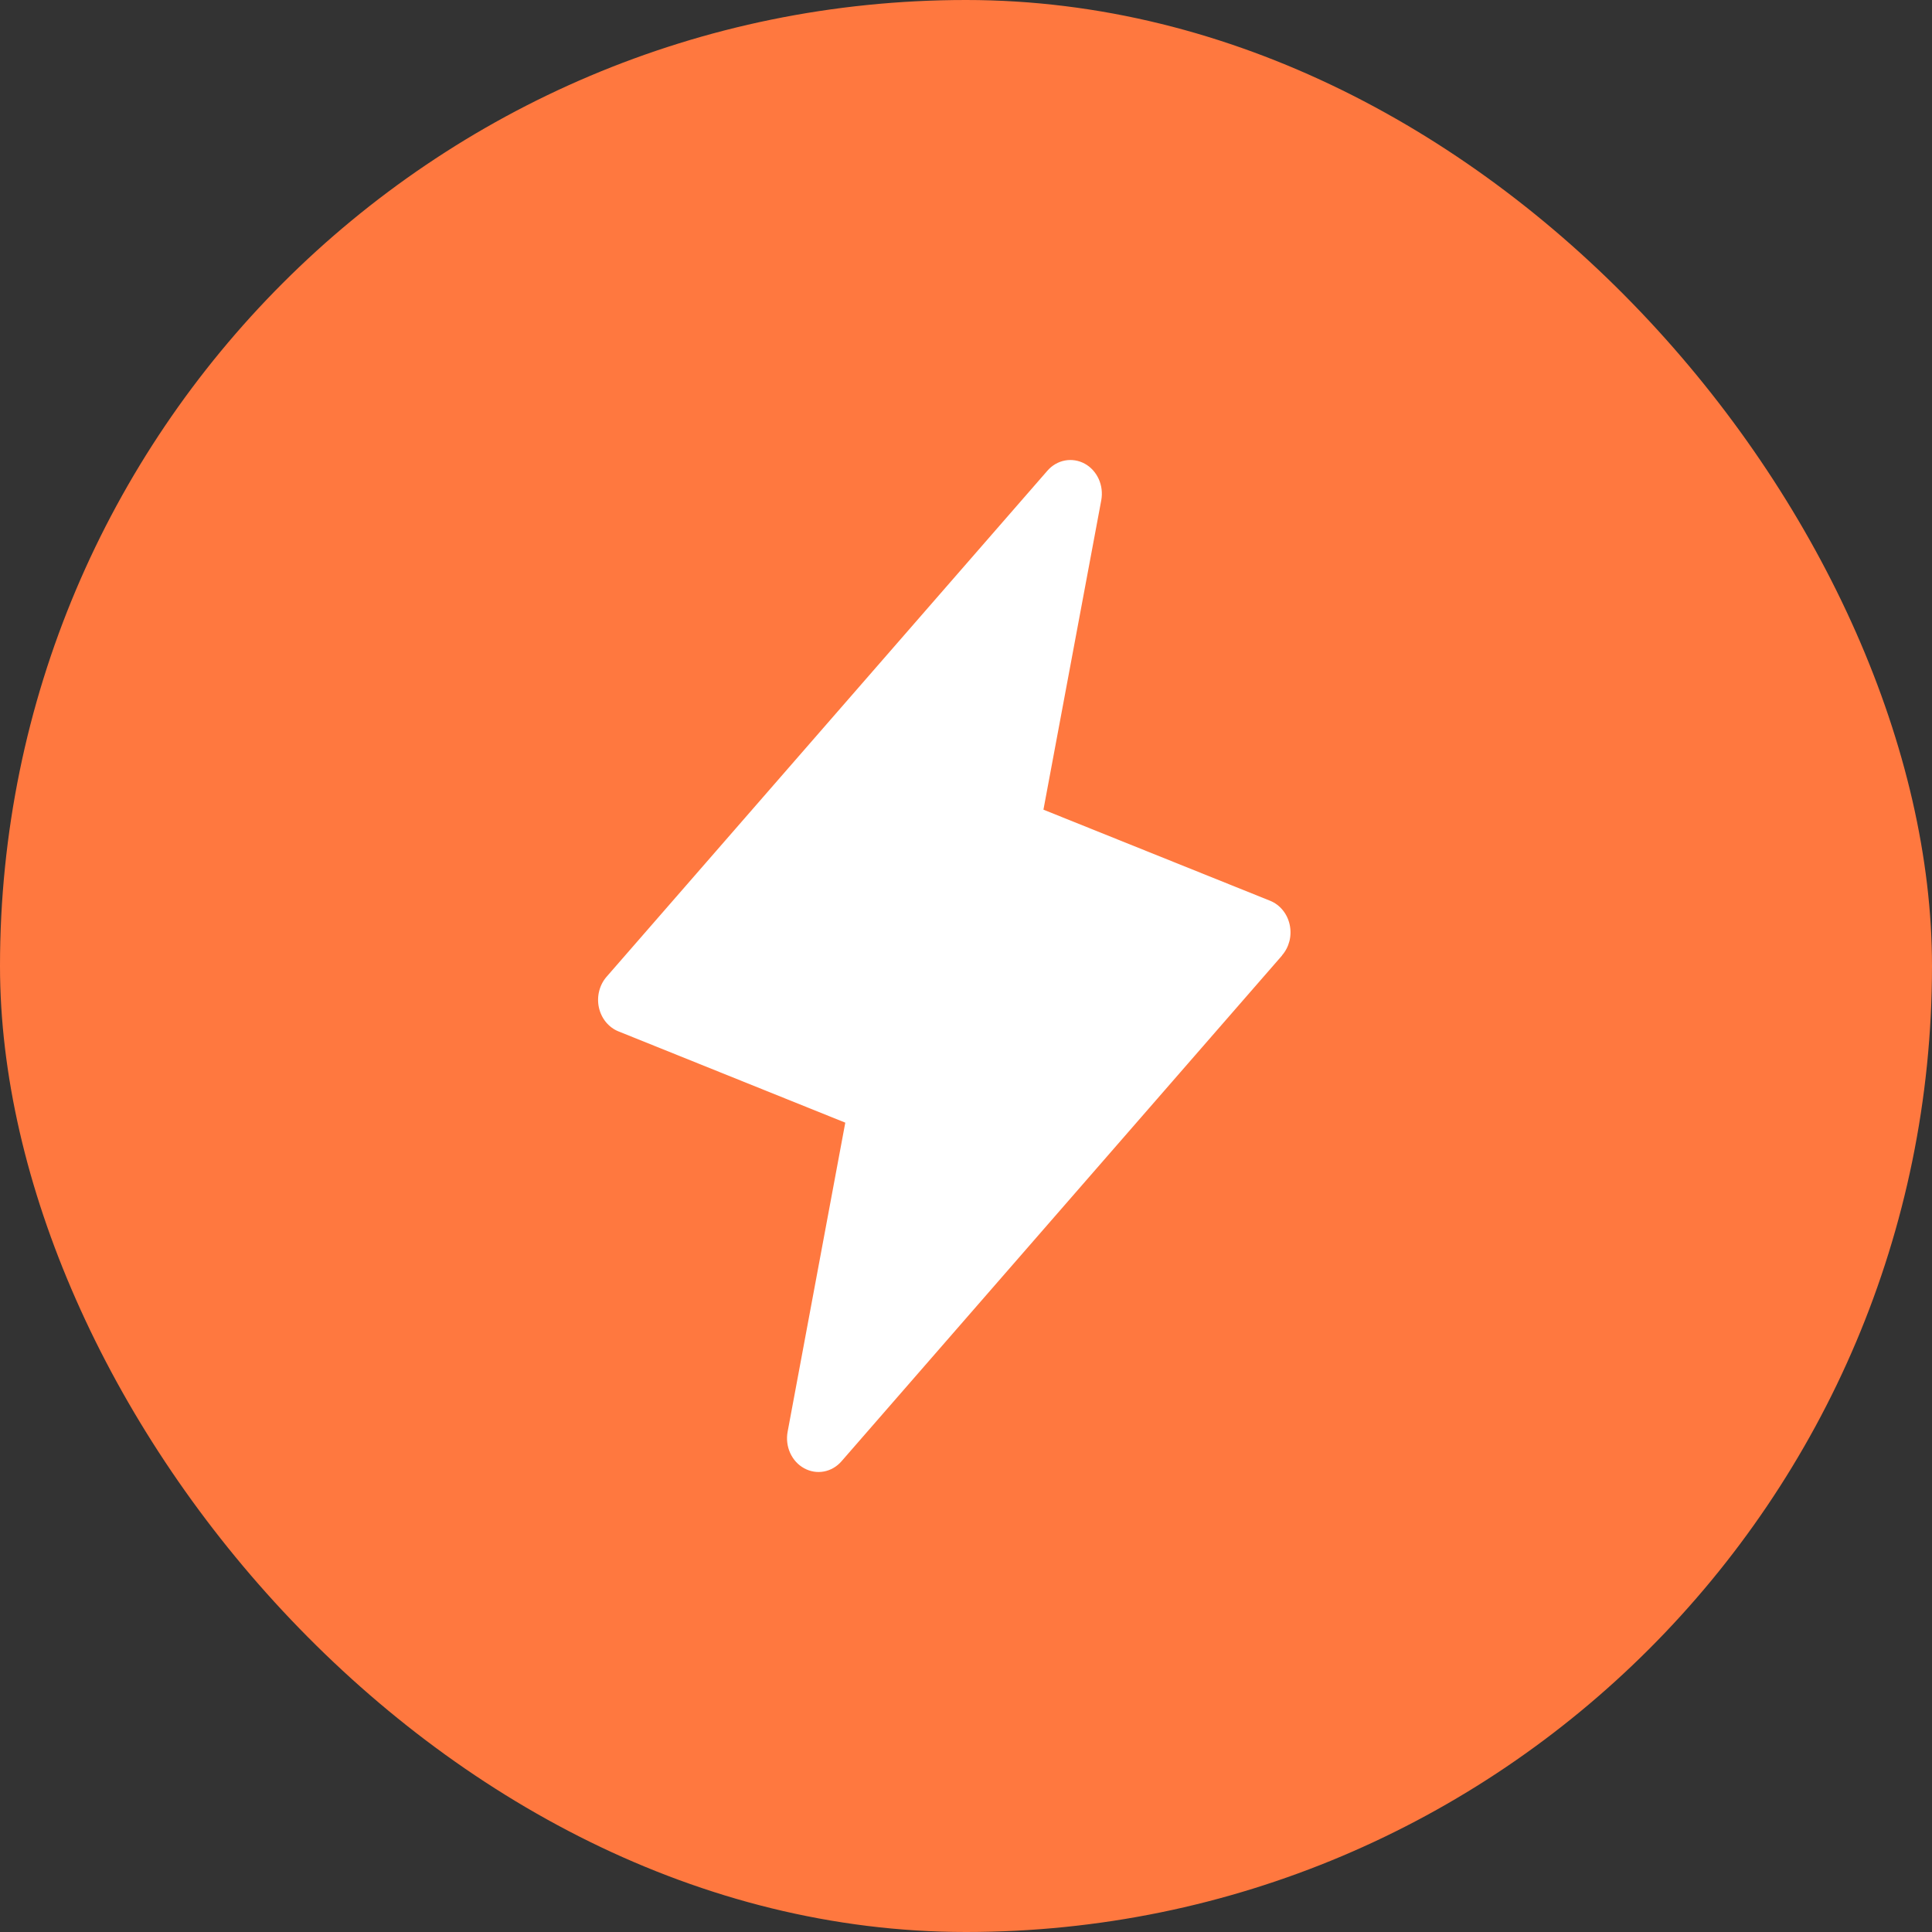
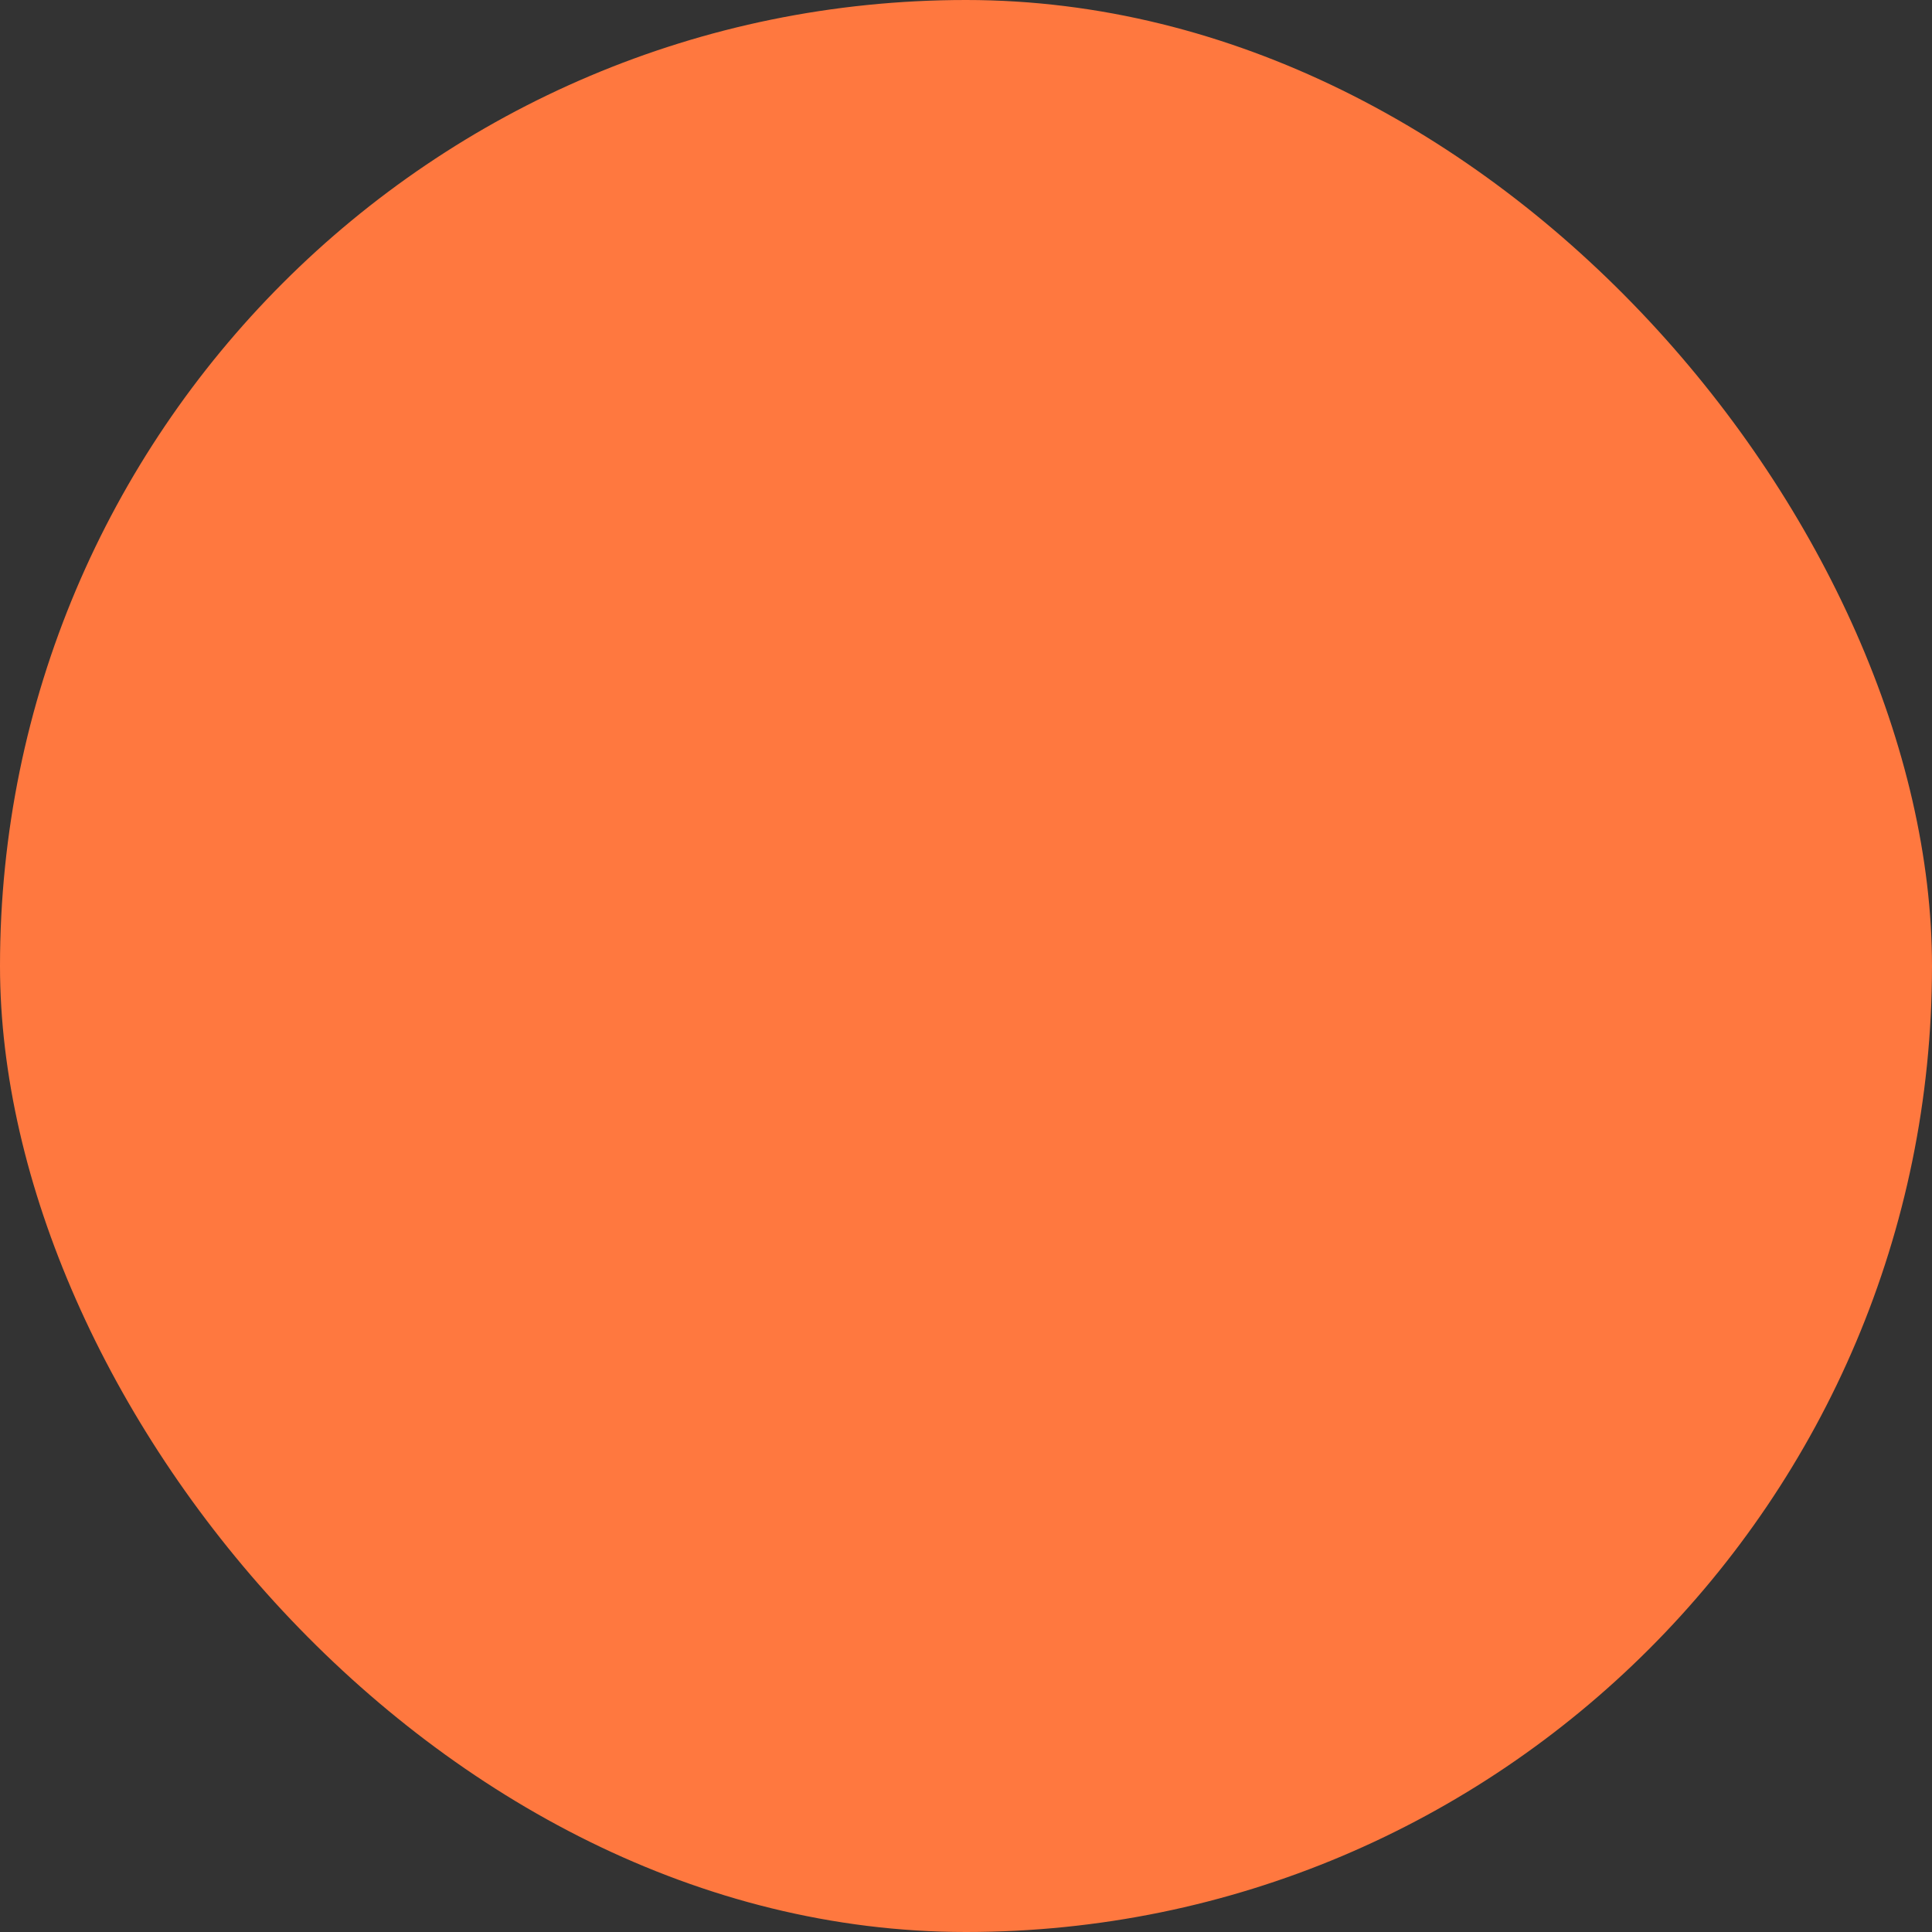
<svg xmlns="http://www.w3.org/2000/svg" width="48" height="48" viewBox="0 0 48 48" fill="none">
  <rect x="0" y="0" width="48" height="48" fill="#333333" stroke="none" />
  <rect width="48" height="48" rx="24" fill="#FF783F" />
-   <path d="M31.855 23.736L20.906 36.306C20.79 36.439 20.637 36.528 20.47 36.559C20.303 36.59 20.131 36.562 19.98 36.479C19.828 36.397 19.707 36.264 19.632 36.1C19.558 35.937 19.535 35.752 19.568 35.573L21.001 27.892L15.367 25.625C15.246 25.577 15.139 25.497 15.053 25.393C14.968 25.289 14.908 25.163 14.879 25.029C14.85 24.894 14.853 24.753 14.887 24.62C14.921 24.486 14.985 24.364 15.074 24.263L26.023 11.694C26.139 11.561 26.292 11.472 26.459 11.441C26.626 11.41 26.798 11.438 26.95 11.52C27.101 11.603 27.222 11.736 27.297 11.9C27.371 12.063 27.393 12.248 27.361 12.427L25.924 20.116L31.558 22.38C31.678 22.429 31.785 22.509 31.869 22.612C31.954 22.716 32.013 22.84 32.042 22.974C32.071 23.108 32.069 23.248 32.036 23.381C32.002 23.514 31.939 23.636 31.851 23.736H31.855Z" fill="white" />
</svg>